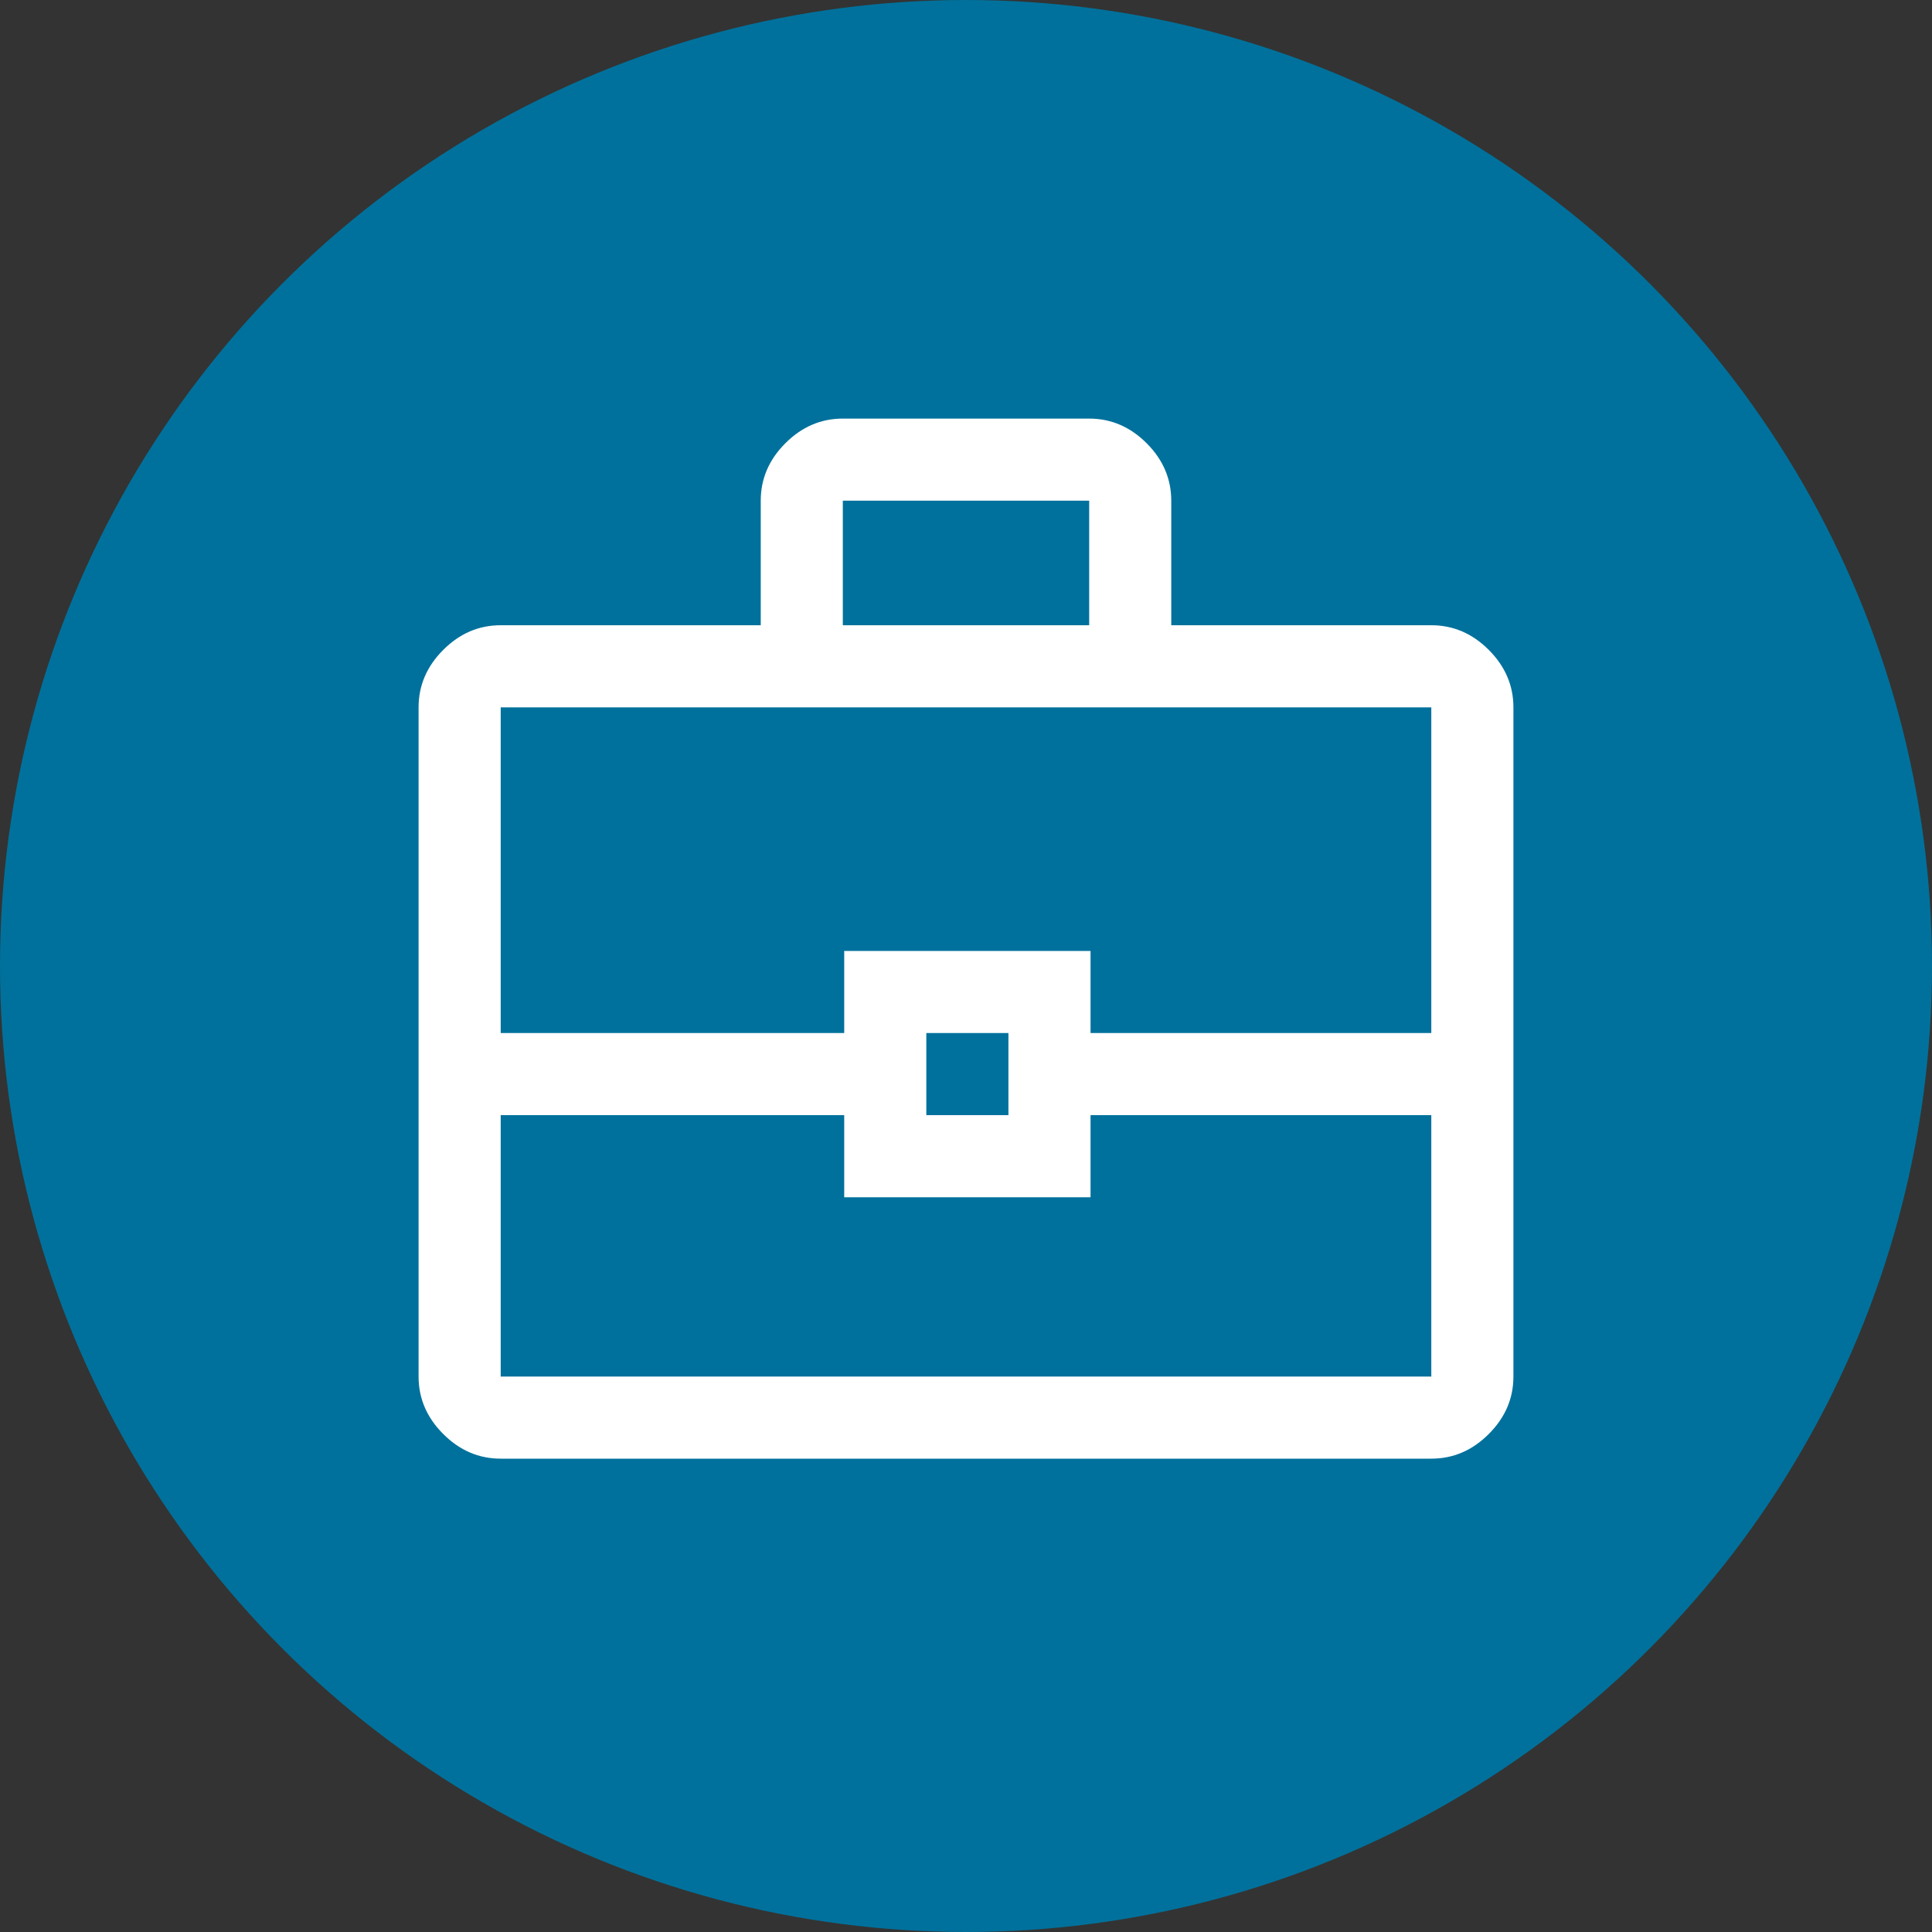
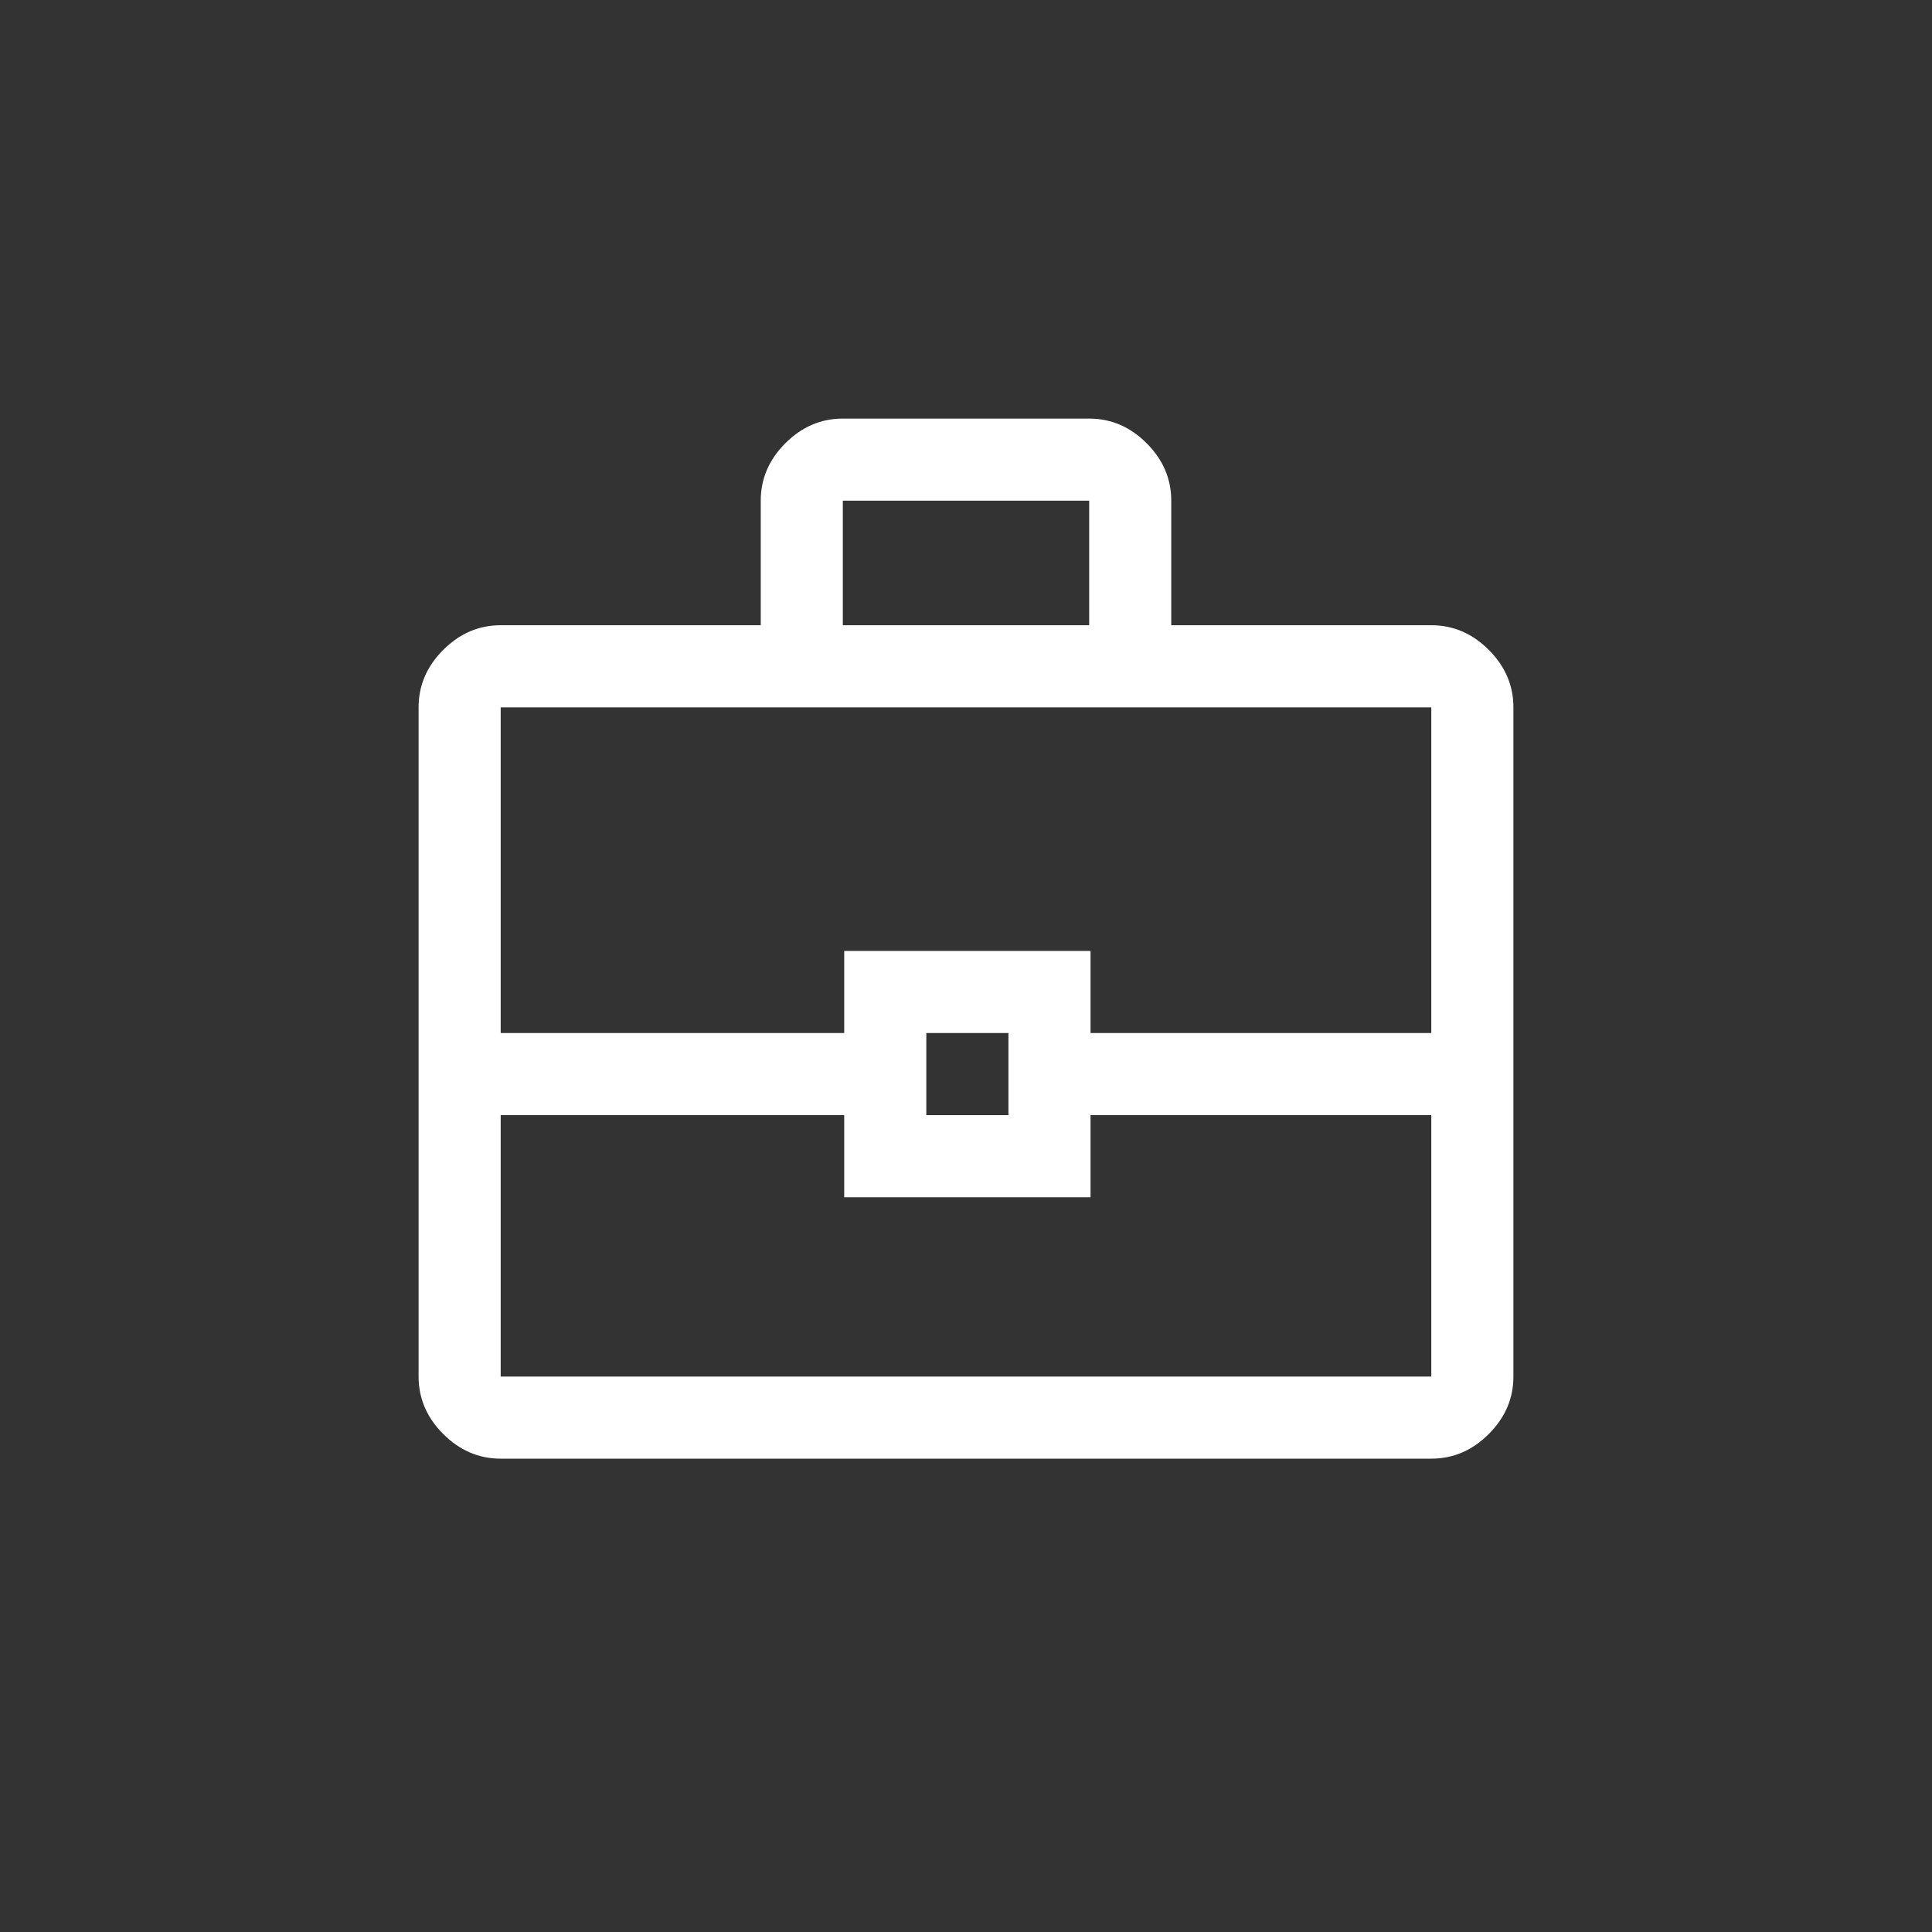
<svg xmlns="http://www.w3.org/2000/svg" width="50" height="50" viewBox="0 0 50 50" fill="none">
  <rect x="0" y="0" width="50" height="50" fill="#333333" stroke="none" />
-   <circle cx="25" cy="25" r="25" fill="#00719C" />
  <path d="M12.958 37.75C12.392 37.75 11.896 37.538 11.471 37.112C11.046 36.688 10.833 36.192 10.833 35.625V18.306C10.833 17.74 11.046 17.244 11.471 16.819C11.896 16.394 12.392 16.181 12.958 16.181H19.688V12.958C19.688 12.392 19.9 11.896 20.325 11.471C20.75 11.046 21.246 10.833 21.812 10.833H28.188C28.754 10.833 29.25 11.046 29.675 11.471C30.1 11.896 30.312 12.392 30.312 12.958V16.181H37.042C37.608 16.181 38.104 16.394 38.529 16.819C38.954 17.244 39.167 17.74 39.167 18.306V35.625C39.167 36.192 38.954 36.688 38.529 37.112C38.104 37.538 37.608 37.75 37.042 37.75H12.958ZM21.812 16.181H28.188V12.958H21.812V16.181ZM37.042 28.86H28.223V30.985H21.848V28.86H12.958V35.625H37.042V28.86ZM23.973 28.86H26.098V26.735H23.973V28.86ZM12.958 26.735H21.848V24.61H28.223V26.735H37.042V18.306H12.958V26.735Z" fill="white" />
</svg>